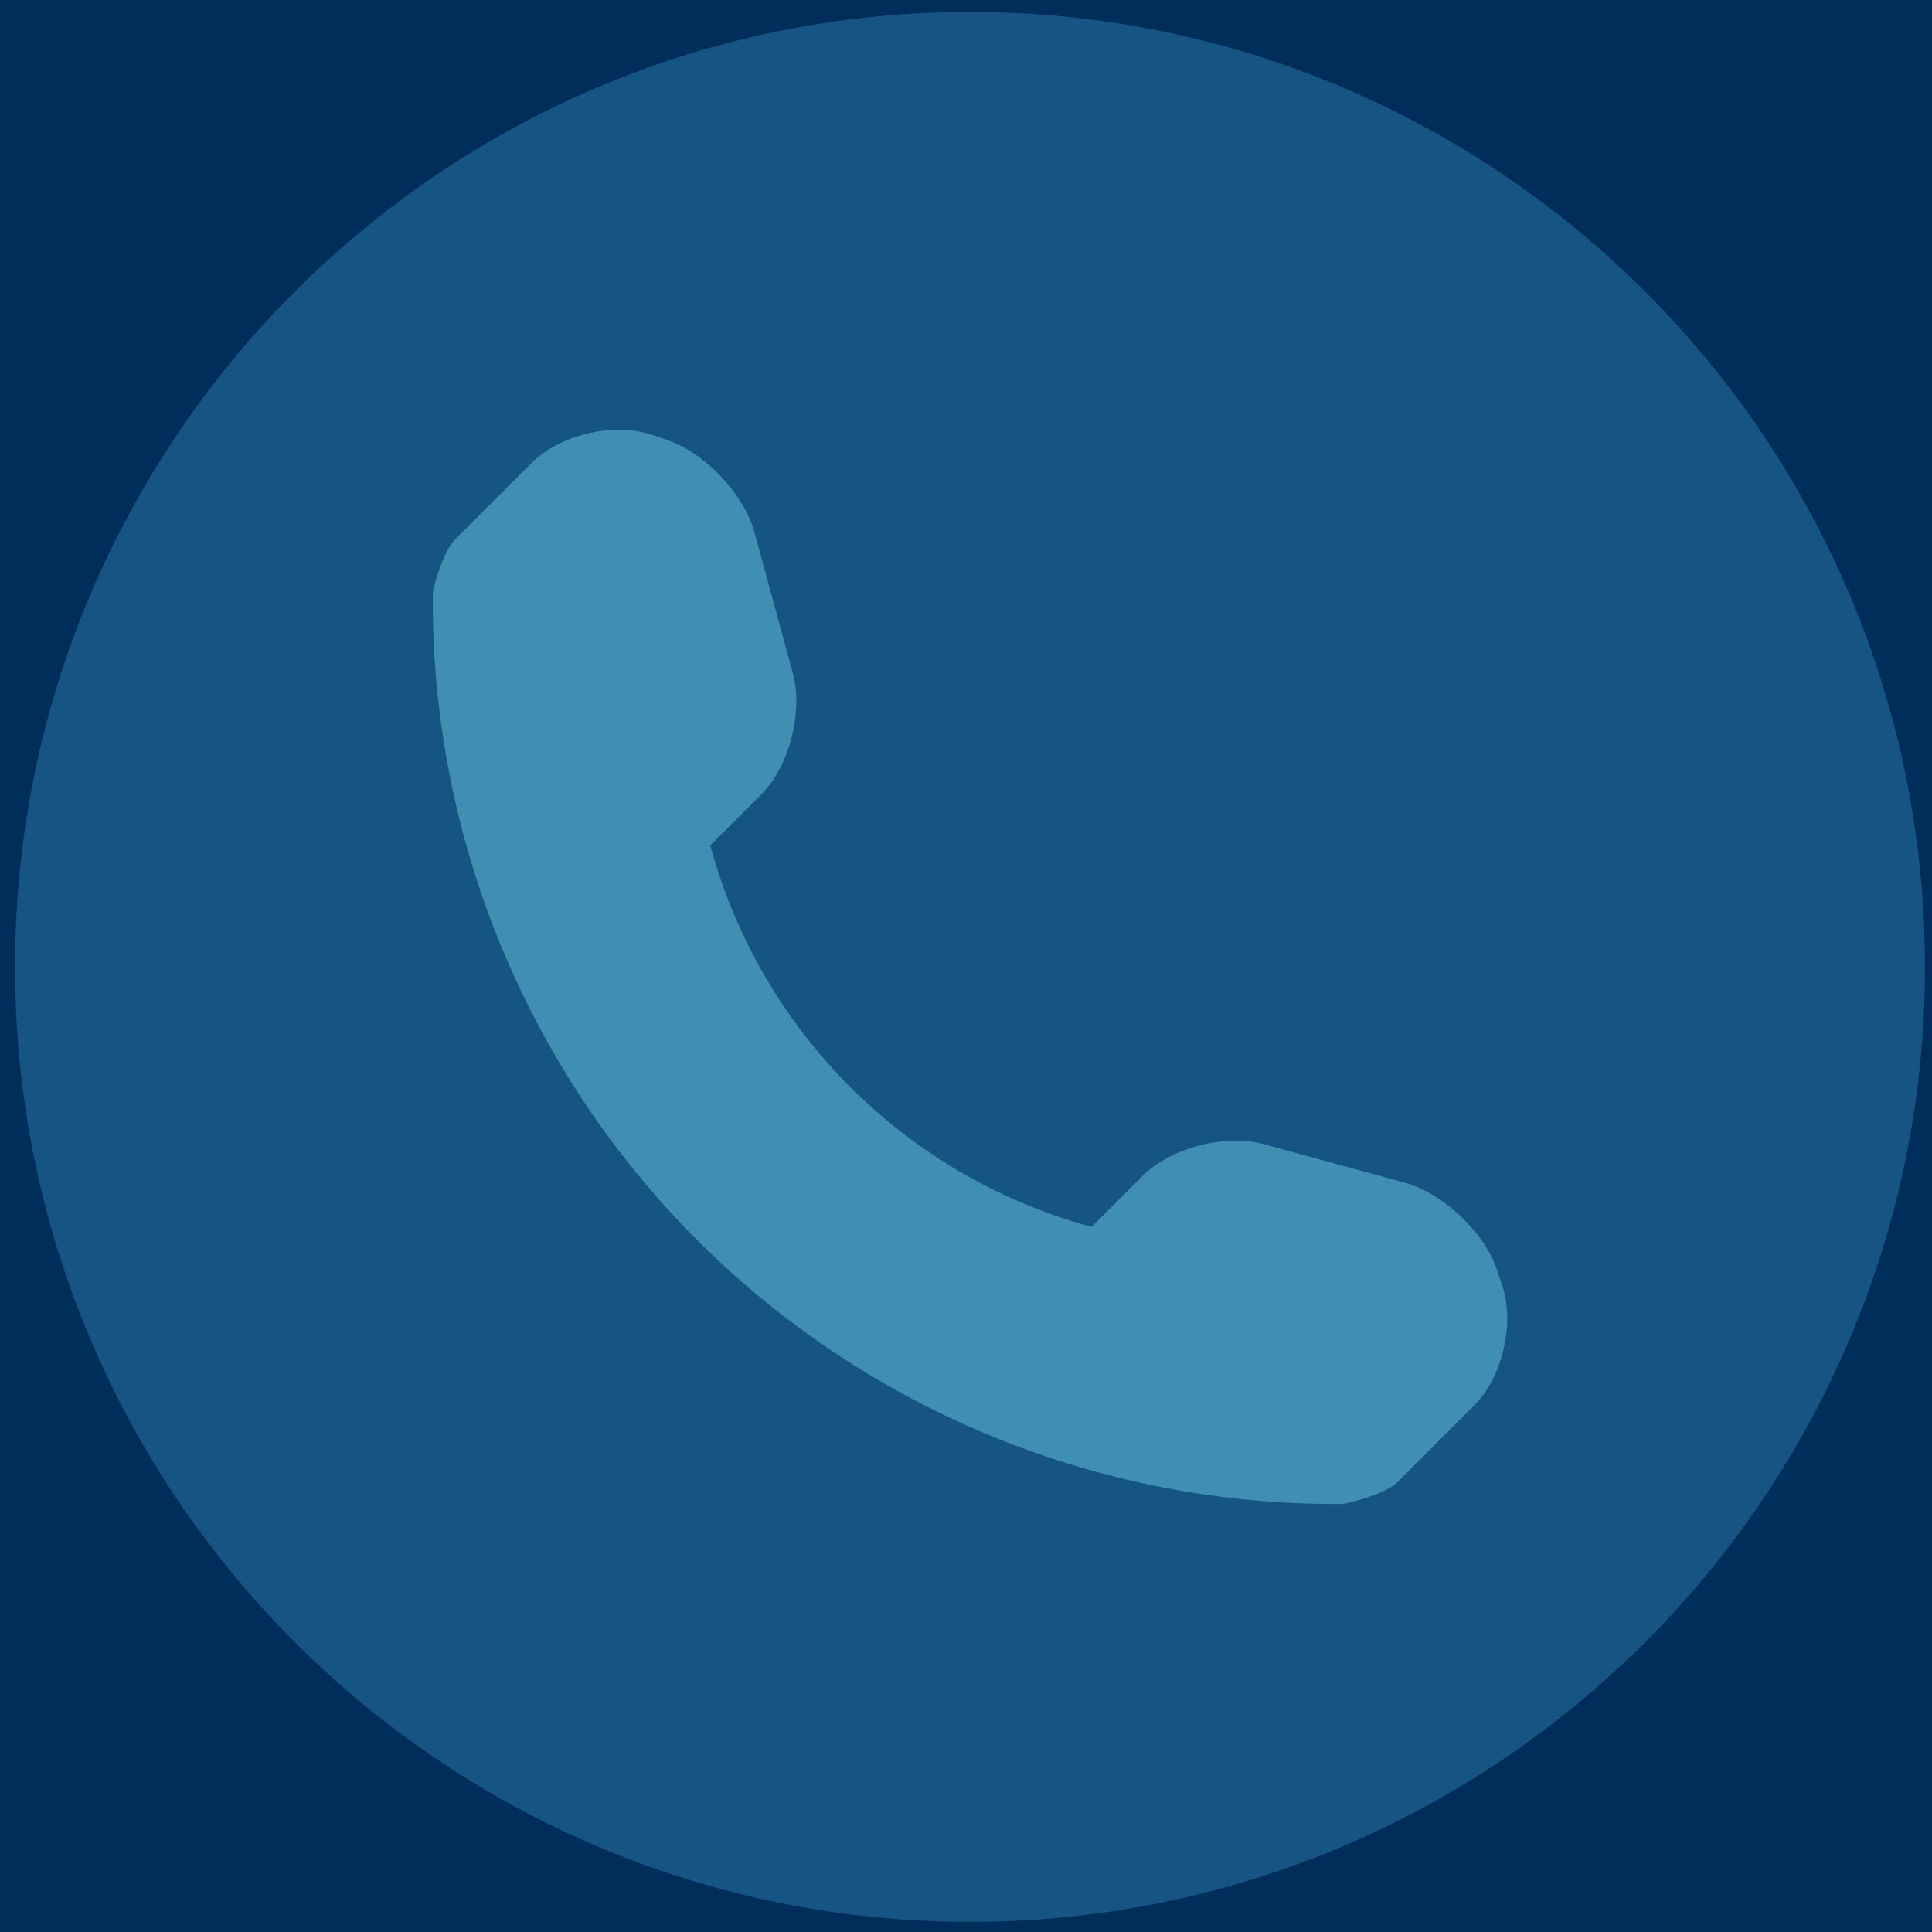
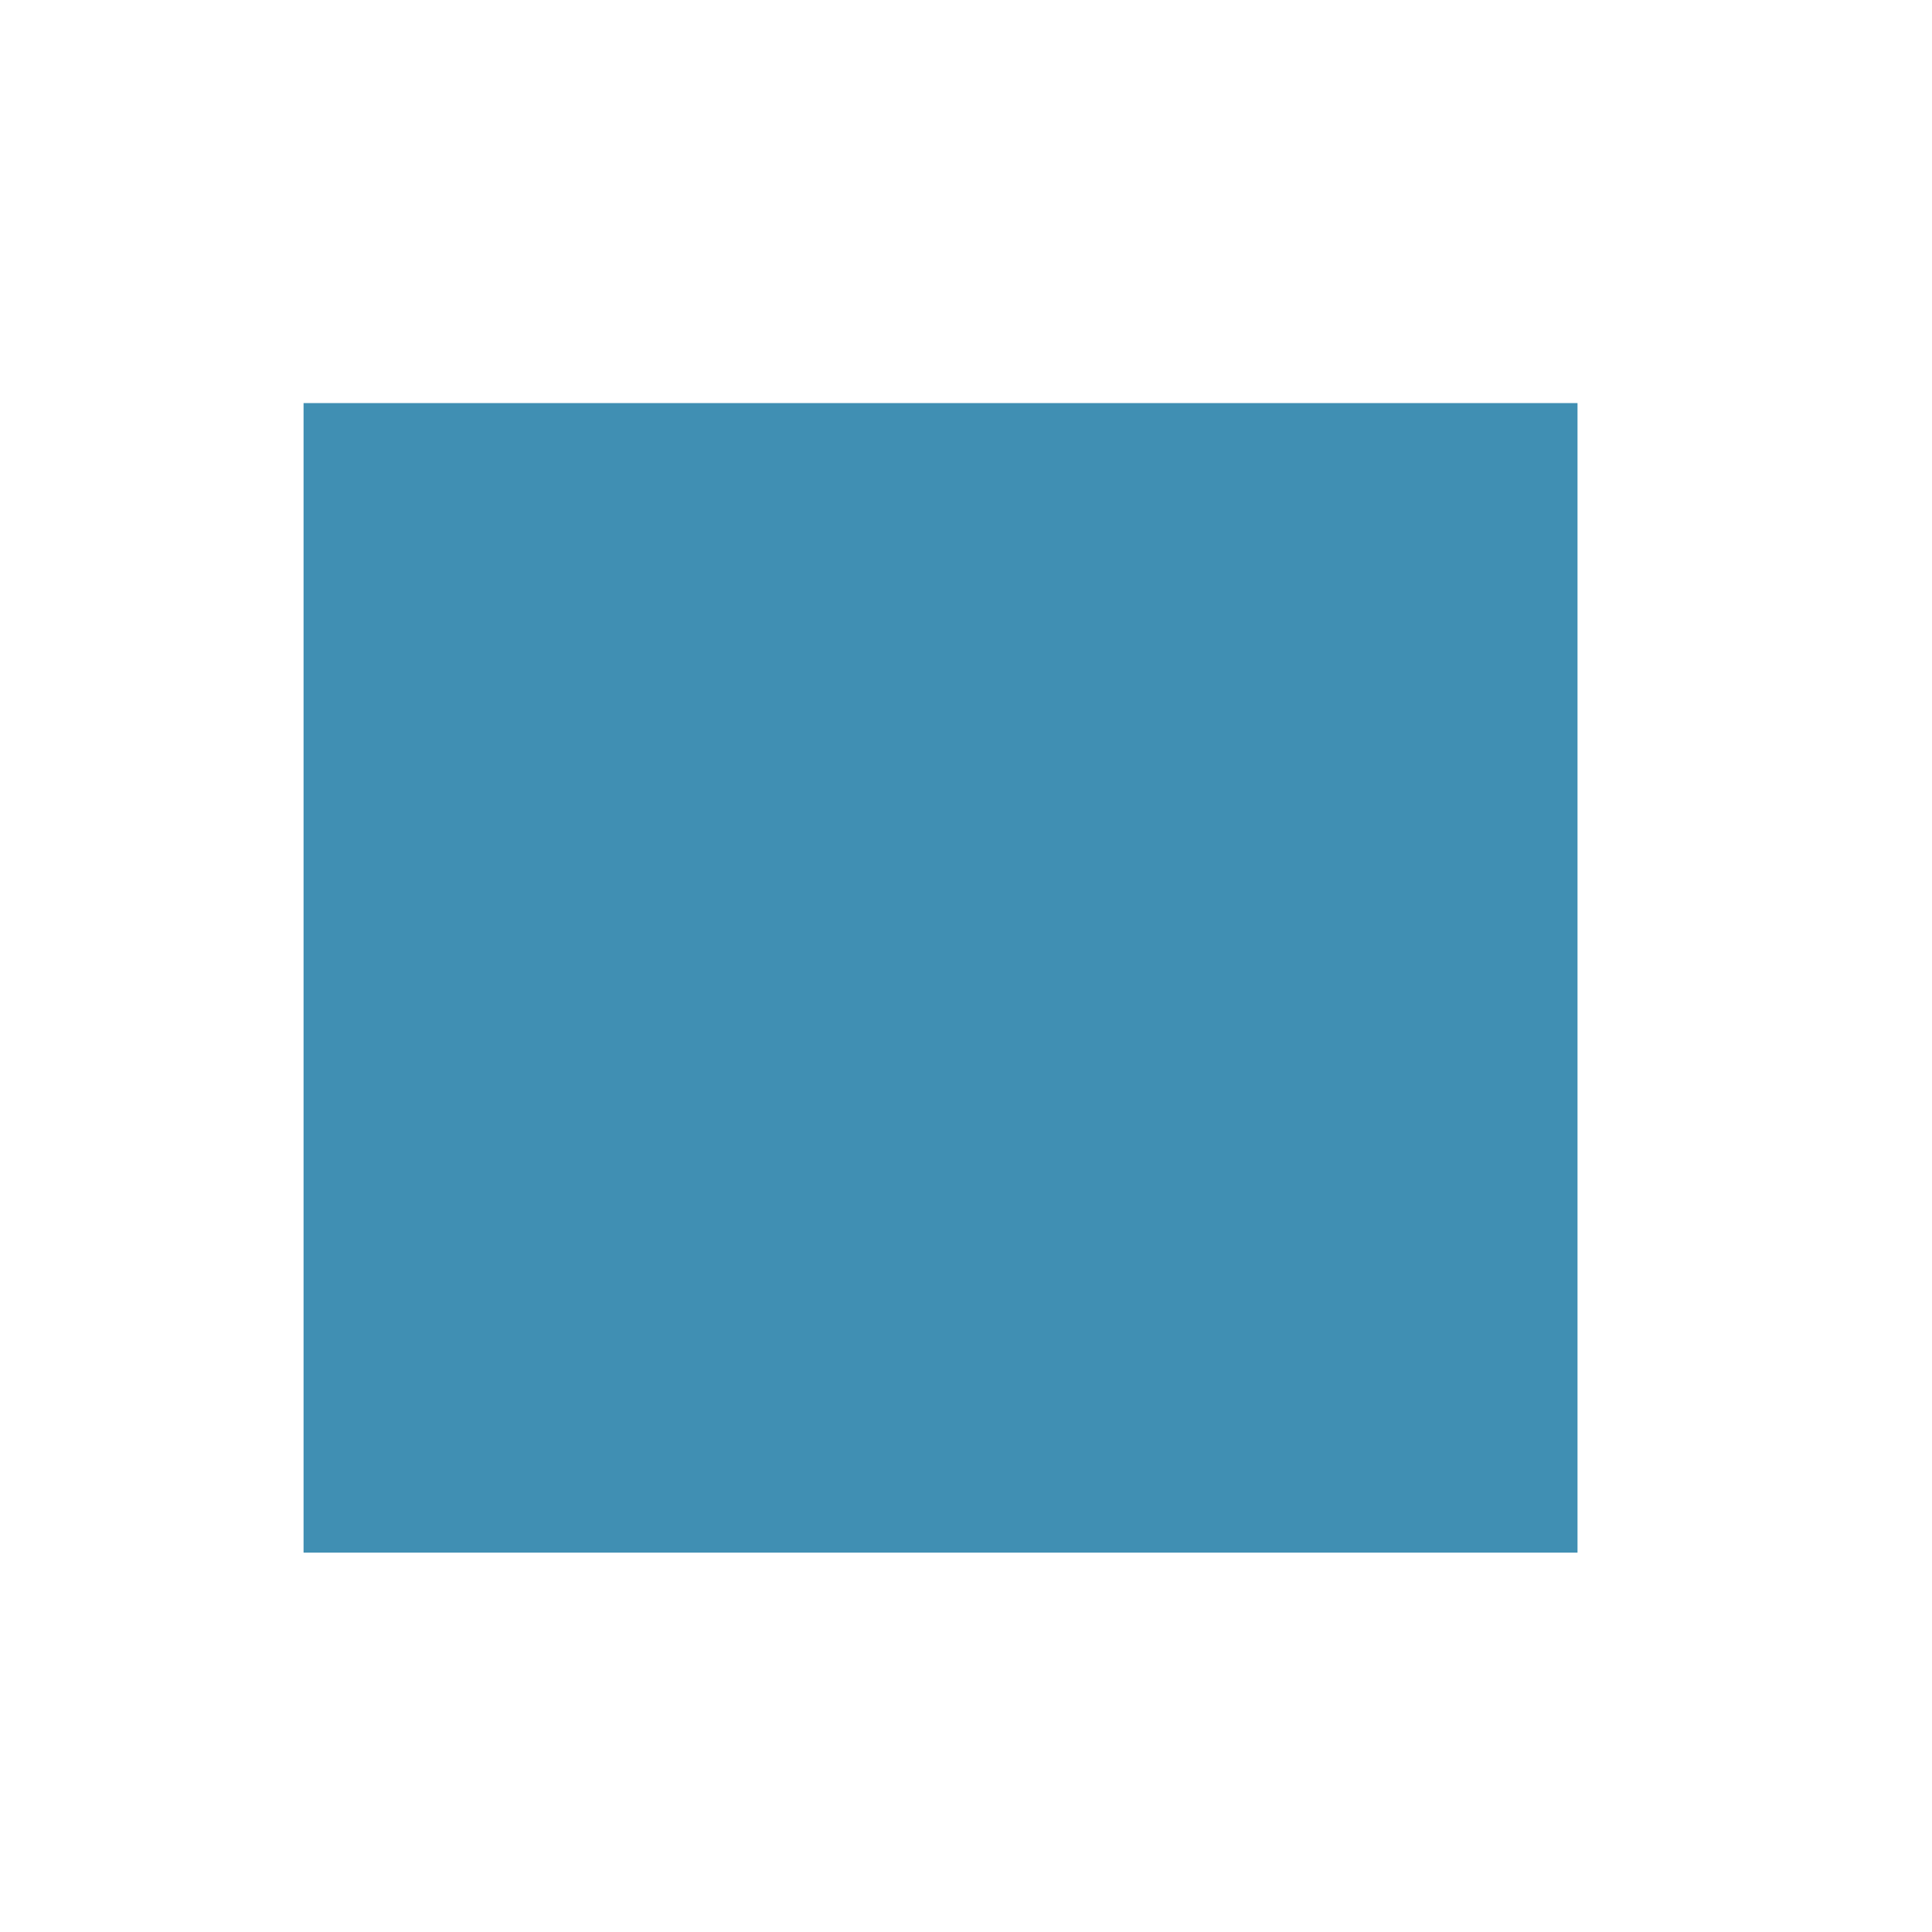
<svg xmlns="http://www.w3.org/2000/svg" width="100%" height="100%" viewBox="0 0 33 33" version="1.1" xml:space="preserve" style="fill-rule:evenodd;clip-rule:evenodd;stroke-linejoin:round;stroke-miterlimit:1.414;">
  <g transform="matrix(0.085,0,0,0.085,0.087,-1.21956e-15)">
    <g transform="matrix(1,0,-1.65777e-47,1.01,-1.024,-1.33227e-15)">
-       <rect x="0" y="0" width="389.764" height="386.396" style="fill:rgb(0,46,90);" />
-     </g>
+       </g>
    <g id="Layer1" transform="matrix(1,0,0,1,-1.024,0)">
      <rect x="61" y="81" width="256" height="231" style="fill:rgb(64,143,179);" />
    </g>
    <g transform="matrix(0.937,0,-2.56787e-32,0.937,2,2.025)">
-       <path d="M204.801,0.4C91.699,0.4 0,92.099 0,205.201C0,318.298 91.699,410.002 204.801,410.002C317.898,410.002 409.602,318.298 409.602,205.201C409.602,92.099 317.898,0.4 204.801,0.4ZM312.949,299.224L296.551,315.627C293.625,318.548 285.051,320.377 284.773,320.377C232.898,320.826 182.949,300.451 146.25,263.752C109.449,226.927 89.051,176.798 89.602,124.752C89.602,124.724 91.477,116.4 94.398,113.502L110.801,97.099C116.801,91.076 128.324,88.349 136.398,91.048L139.852,92.201C147.902,94.9 156.352,103.798 158.574,112.002L166.824,142.275C169.051,150.503 166.051,162.201 160.051,168.201L149.102,179.15C159.852,218.951 191.074,250.173 230.875,260.951L241.824,250.002C247.848,243.974 259.551,240.974 267.75,243.201L298.023,251.474C306.227,253.724 315.125,262.127 317.824,270.173L318.977,273.673C321.652,281.724 318.949,293.252 312.949,299.224Z" style="fill:rgb(22,84,132);fill-rule:nonzero;" />
-     </g>
+       </g>
  </g>
</svg>